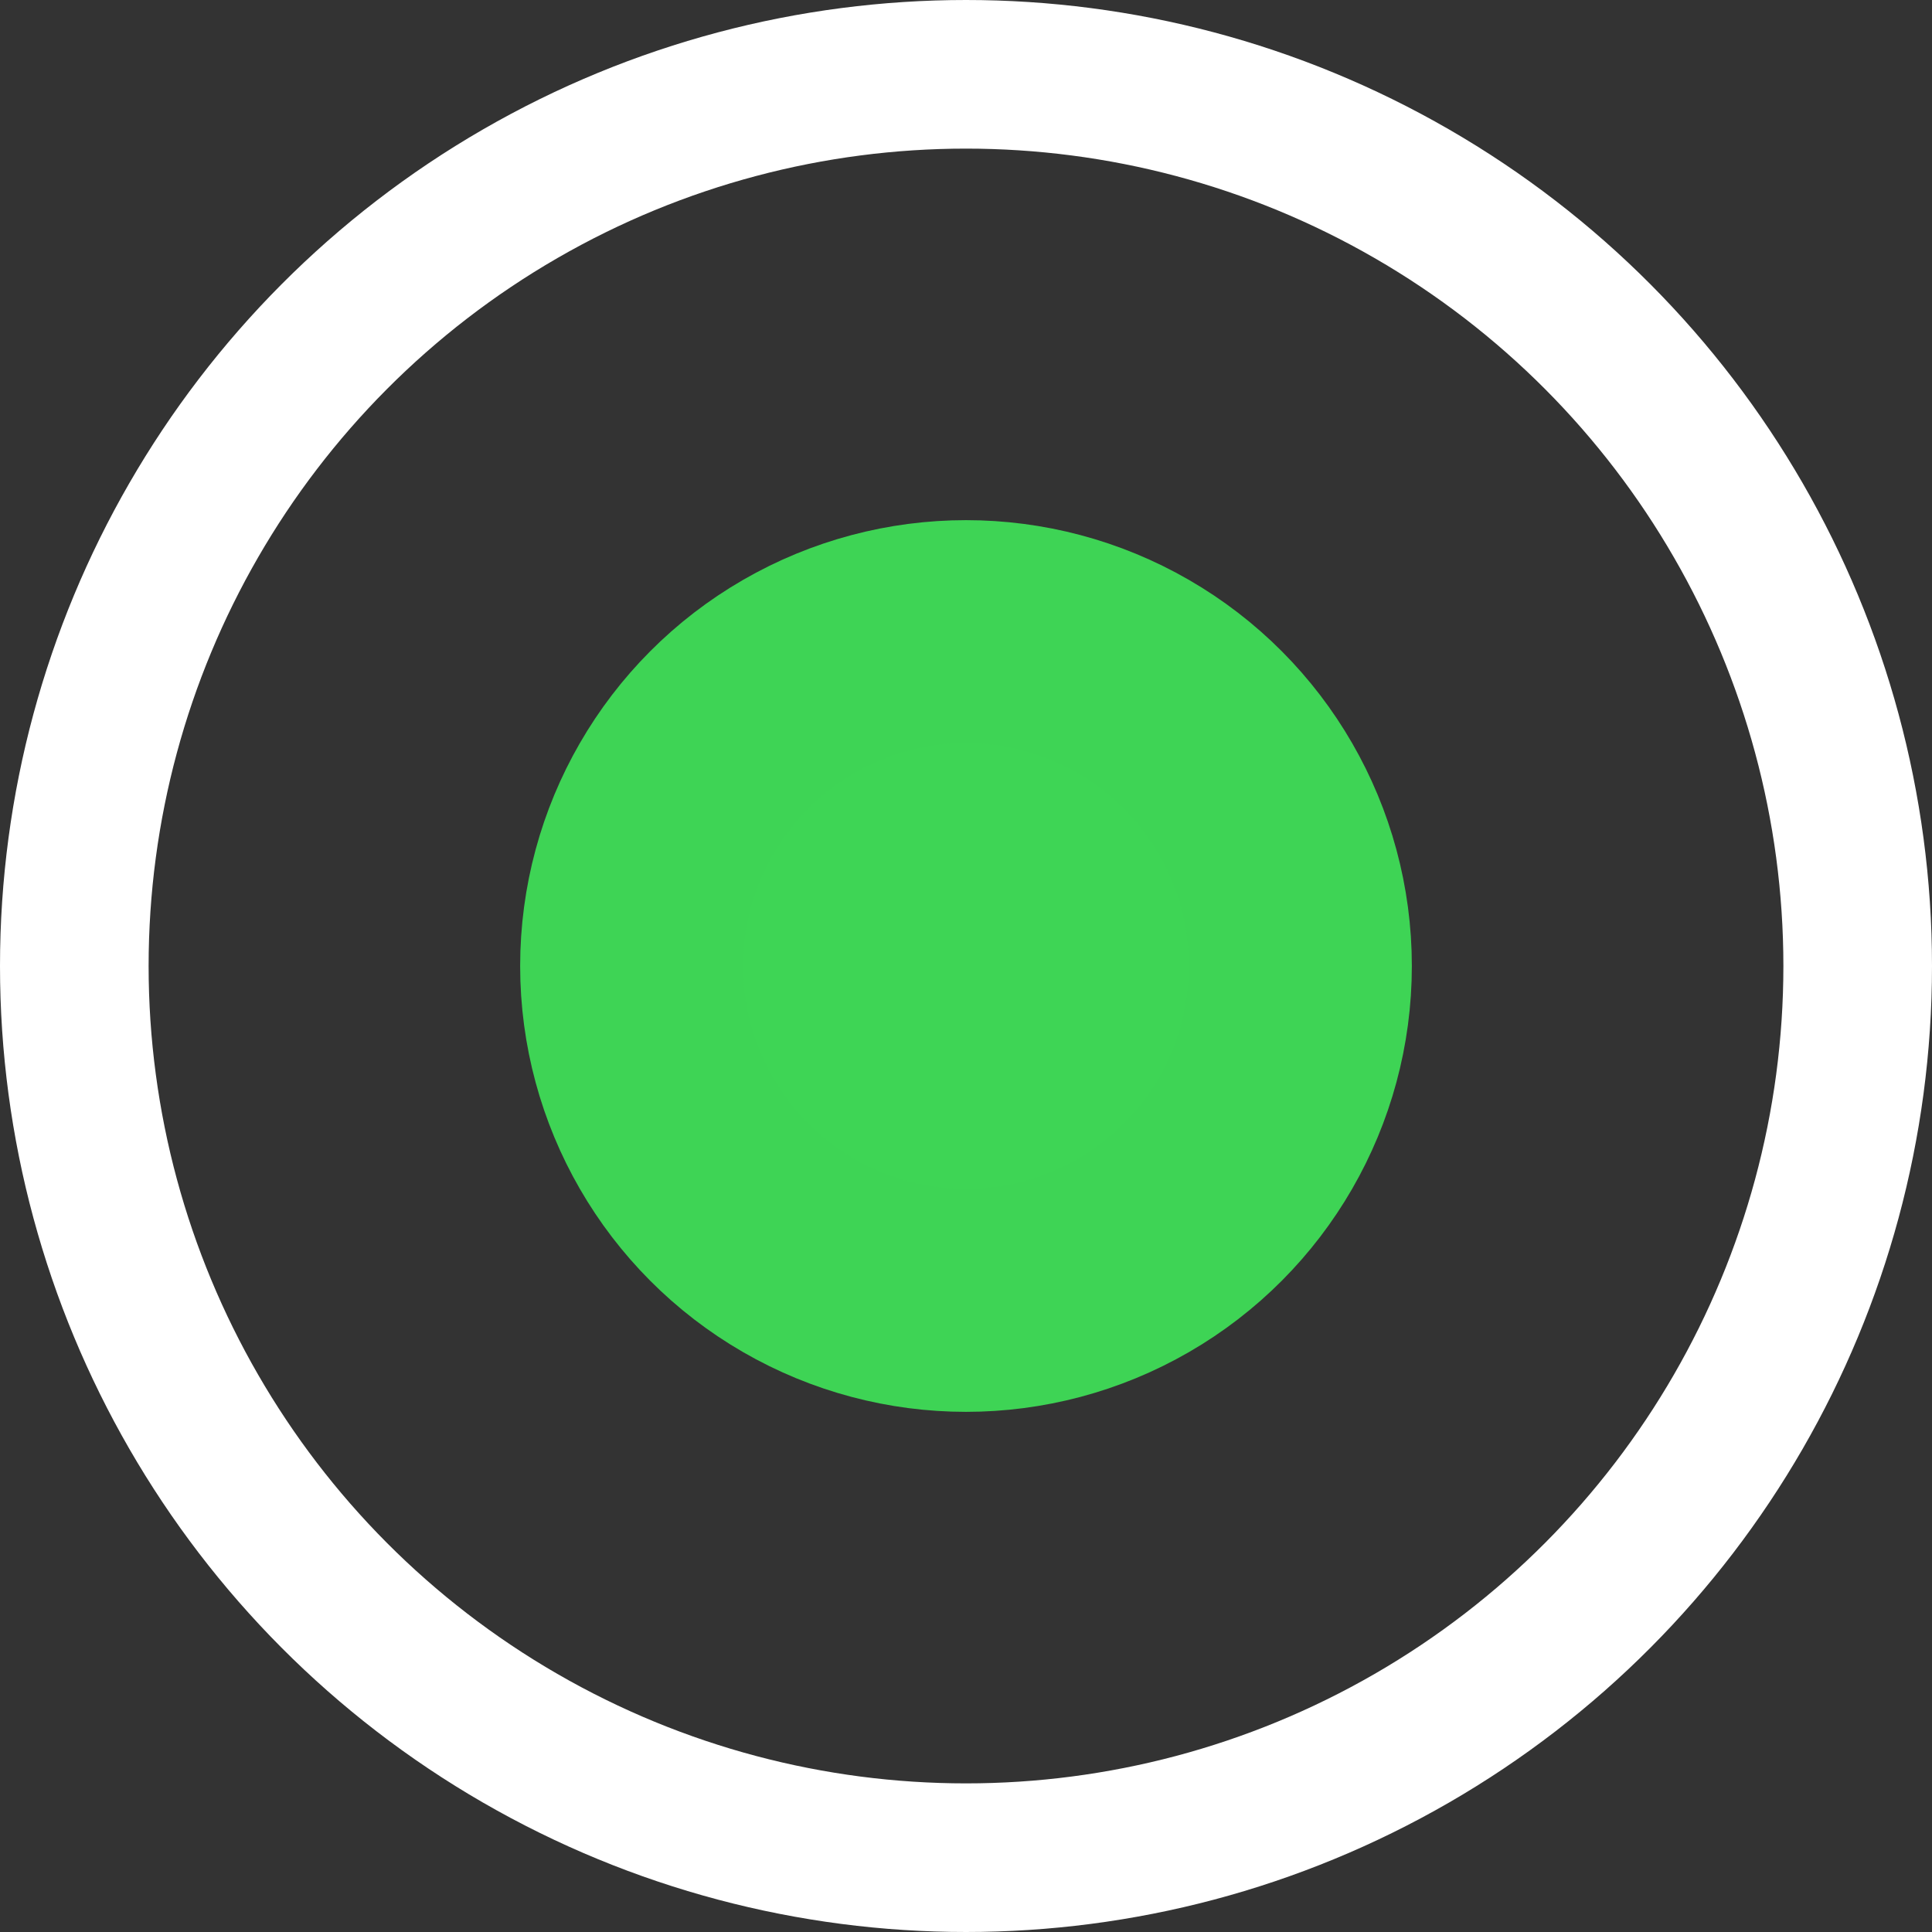
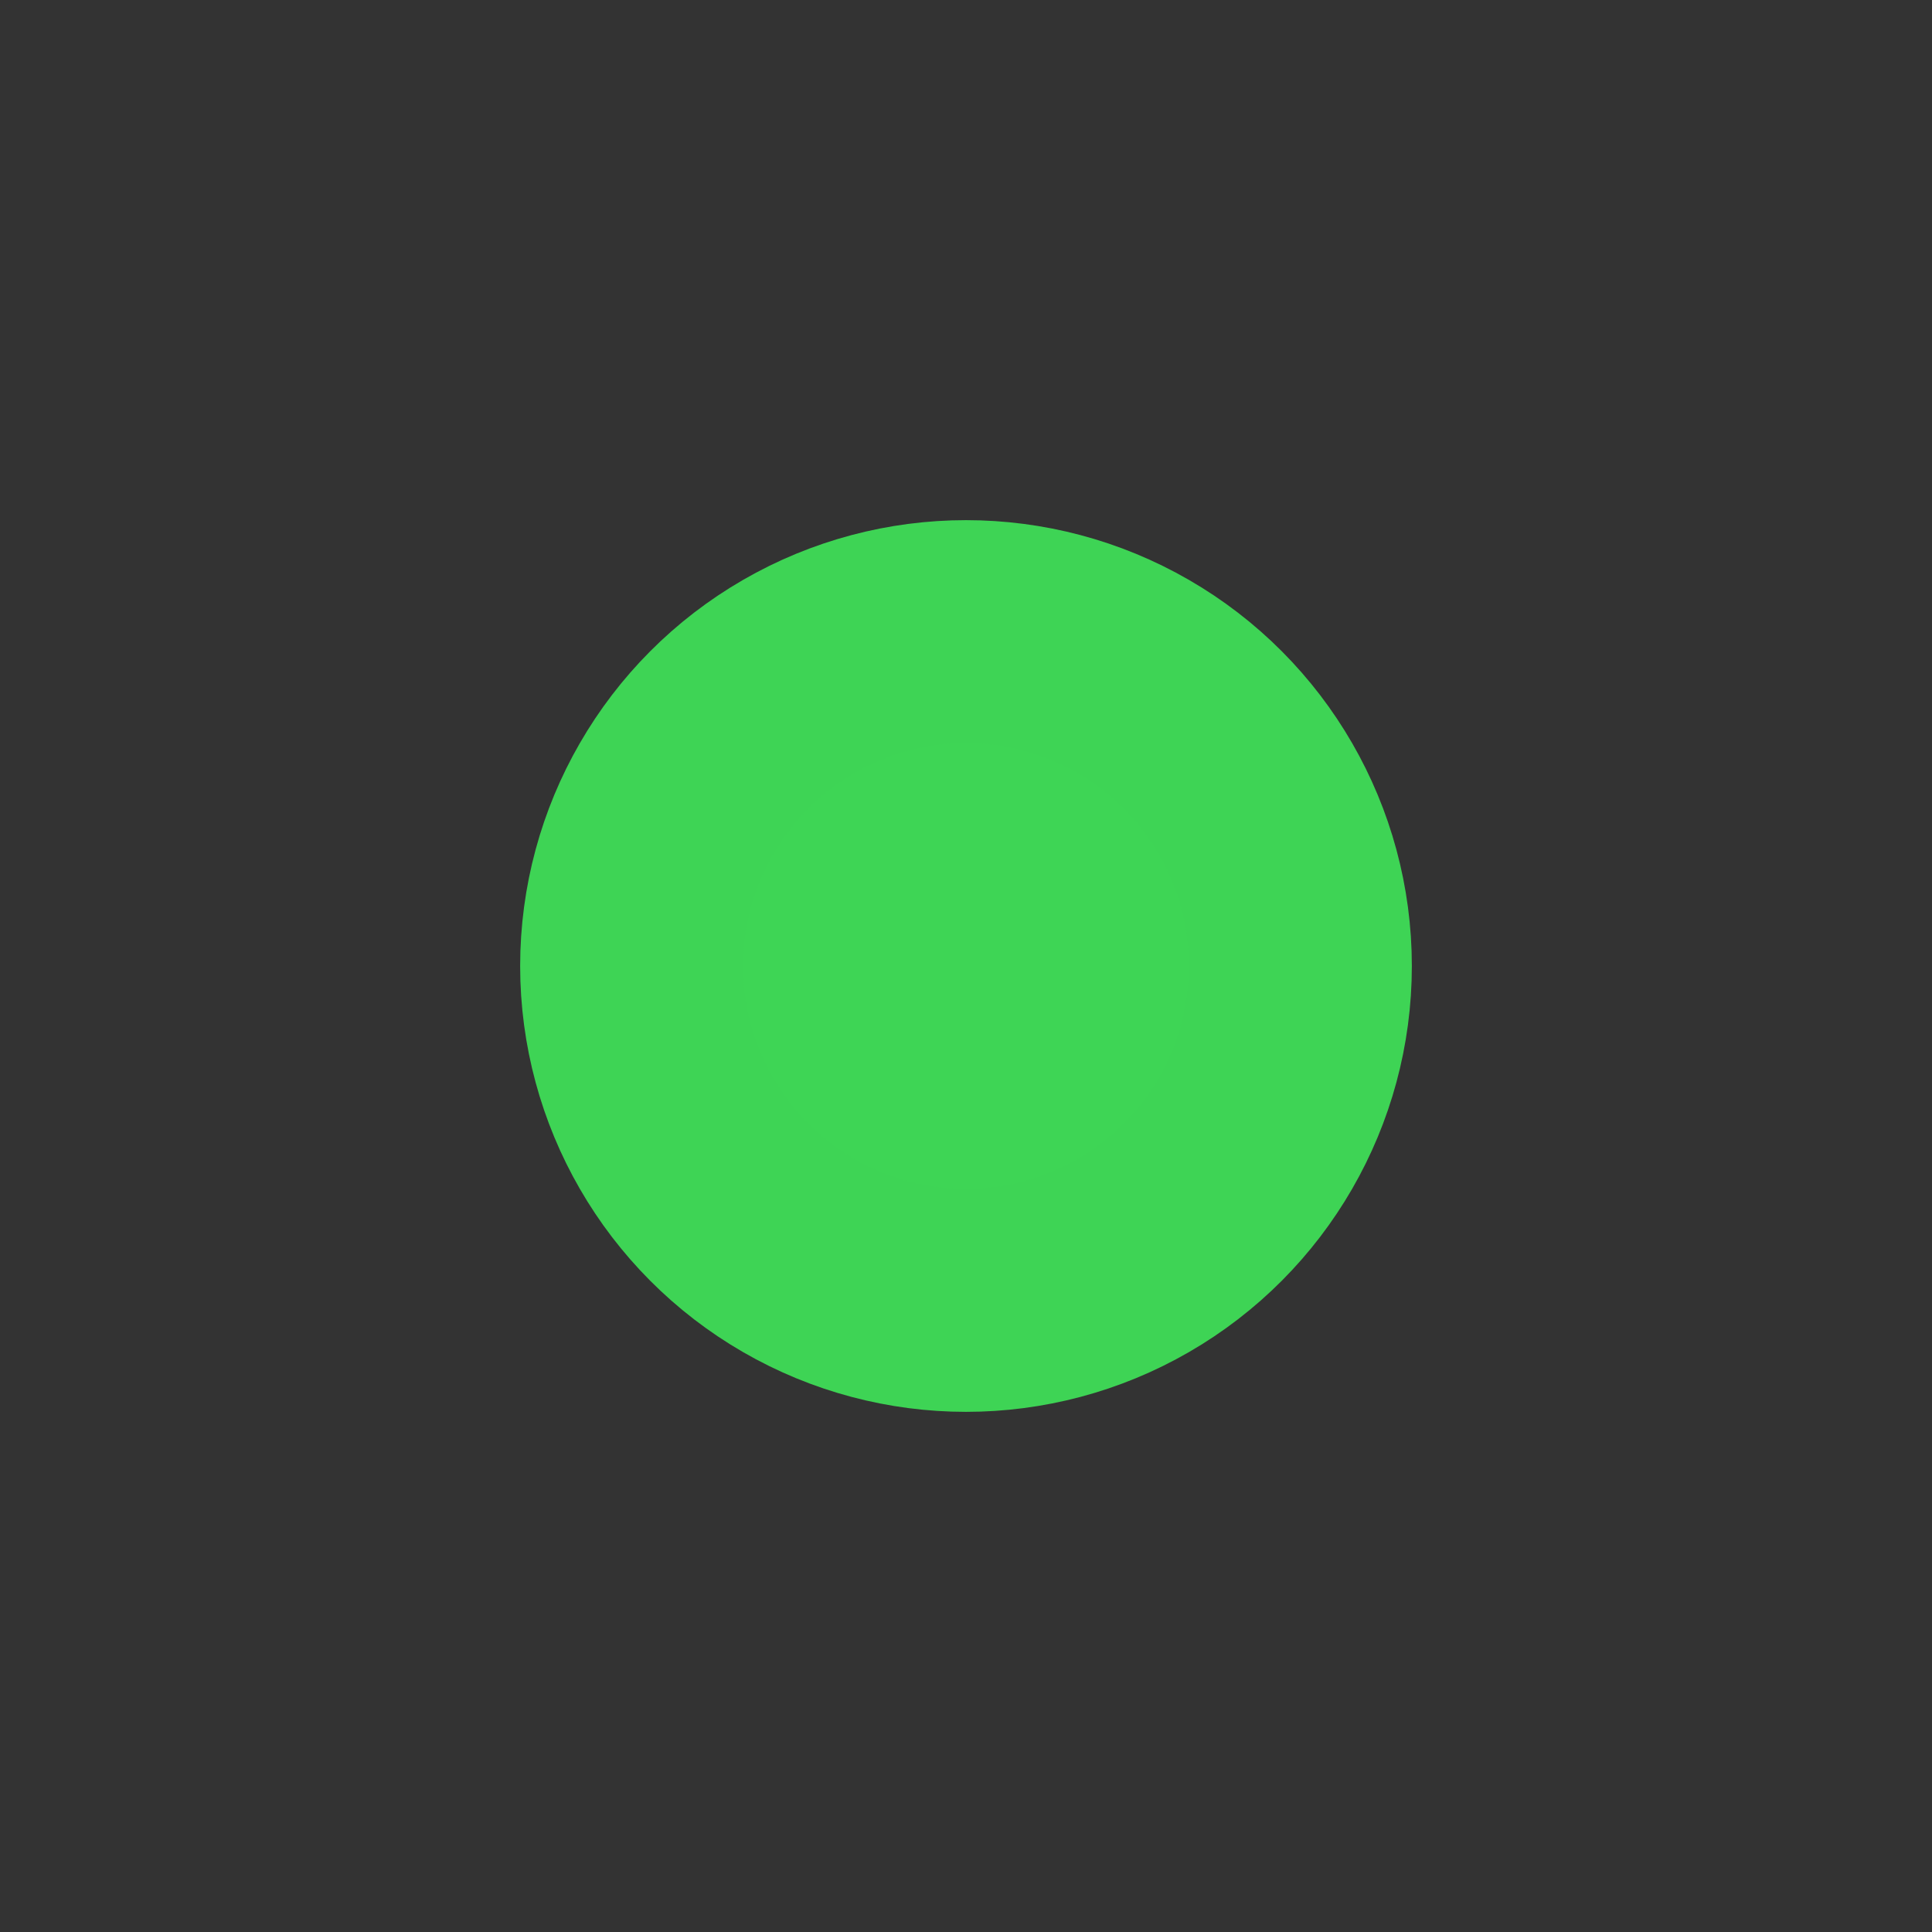
<svg xmlns="http://www.w3.org/2000/svg" width="26" height="26" viewBox="0 0 26 26" fill="none">
  <rect x="0" y="0" width="26" height="26" fill="#333333" stroke="none" />
-   <circle cx="13" cy="13" r="12" stroke="white" stroke-width="2" />
  <circle cx="13" cy="13" r="4.5" fill="#3ED555" stroke="#3ED455" stroke-width="3" />
</svg>